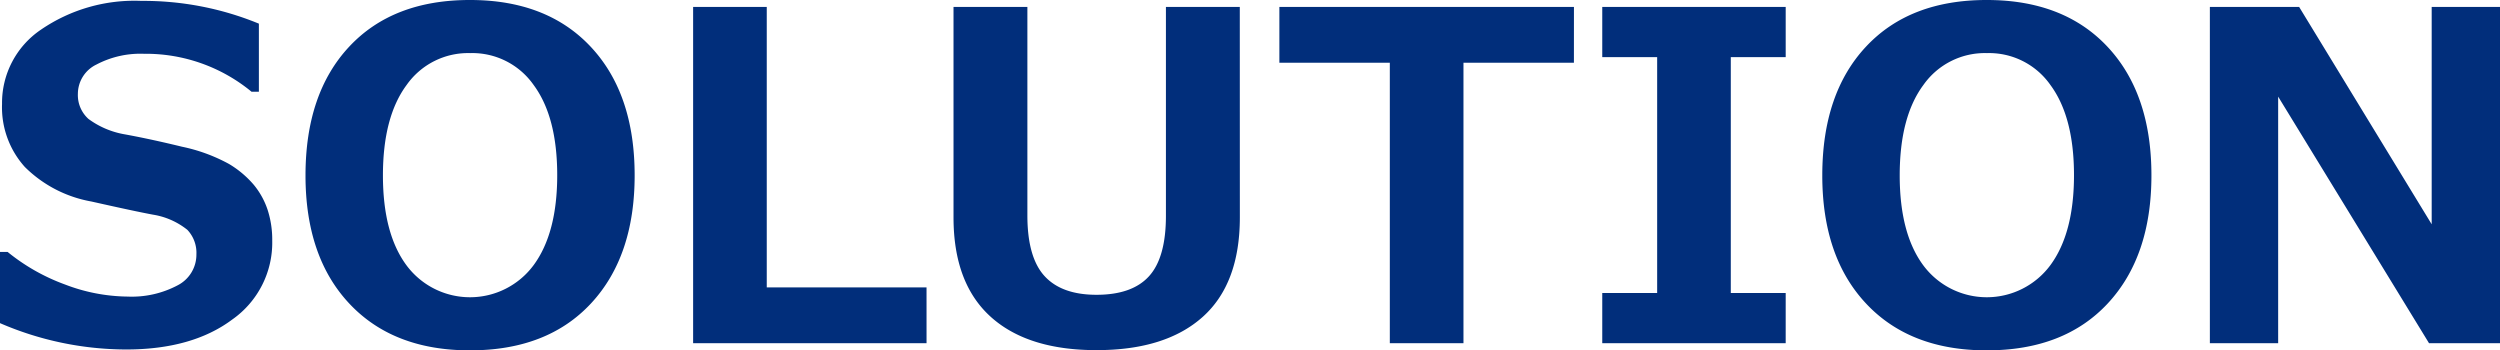
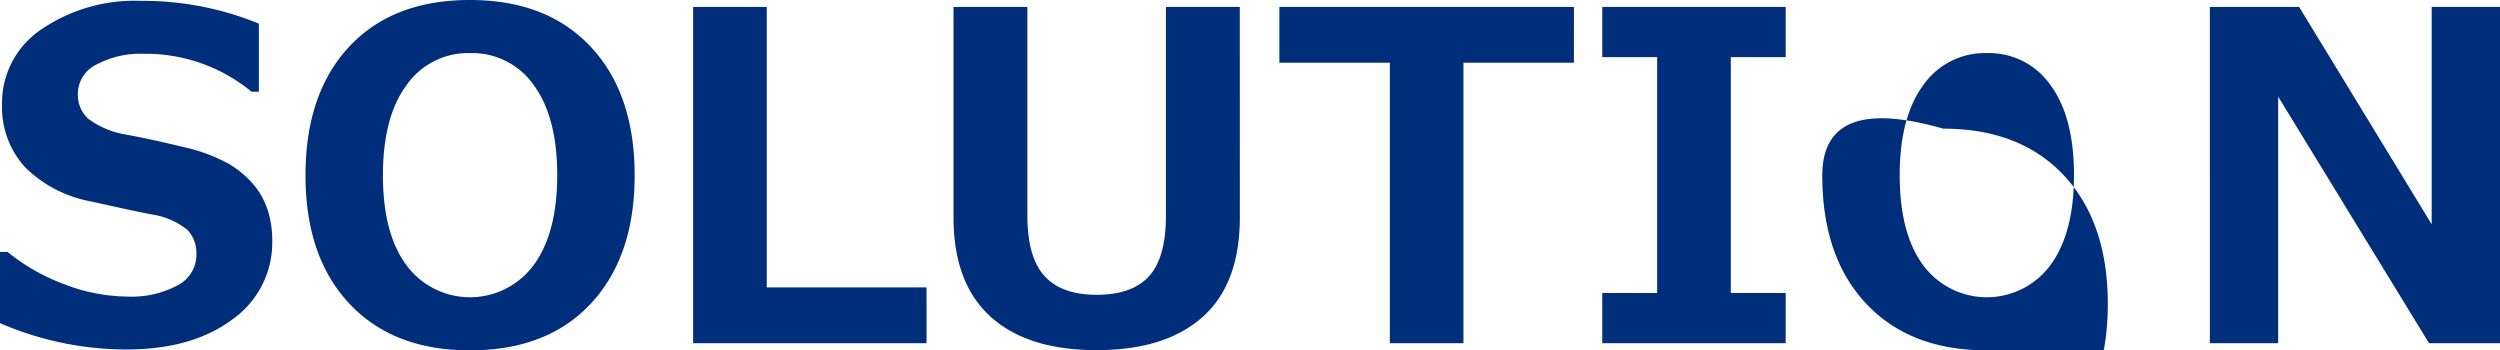
<svg xmlns="http://www.w3.org/2000/svg" width="262.57" height="36.797" viewBox="0 0 262.57 36.797">
-   <path id="パス_11" data-name="パス 11" d="M197.73,48.891V41.414h.8a20.85,20.85,0,0,0,6.035,3.422,18.8,18.8,0,0,0,6.551,1.266,10.288,10.288,0,0,0,5.25-1.172,3.619,3.619,0,0,0,1.992-3.258,3.508,3.508,0,0,0-.949-2.578,7.71,7.71,0,0,0-3.6-1.594q-1.9-.352-6.48-1.383a13.189,13.189,0,0,1-6.984-3.621,9.352,9.352,0,0,1-2.4-6.621,9.281,9.281,0,0,1,4.1-7.816,17.369,17.369,0,0,1,10.547-3.012,31.864,31.864,0,0,1,12.328,2.391v7.148h-.773a17.448,17.448,0,0,0-11.3-3.984,9.894,9.894,0,0,0-4.98,1.125,3.424,3.424,0,0,0-1.957,3.07,3.358,3.358,0,0,0,1.113,2.648,8.981,8.981,0,0,0,3.809,1.617q2.7.492,6.012,1.3a17.778,17.778,0,0,1,4.945,1.816,10.418,10.418,0,0,1,2.6,2.191,8.146,8.146,0,0,1,1.453,2.637,10.183,10.183,0,0,1,.48,3.211,9.86,9.86,0,0,1-4.207,8.3q-4.207,3.141-11.145,3.141A33.495,33.495,0,0,1,197.73,48.891ZM247.09,51.75q-8.062,0-12.668-4.91t-4.605-13.465q0-8.6,4.582-13.512t12.691-4.91q8.086,0,12.691,4.922t4.605,13.5q0,8.508-4.582,13.441T247.09,51.75Zm.023-31.219a7.892,7.892,0,0,0-6.68,3.352q-2.484,3.352-2.484,9.492,0,6.117,2.484,9.457a8.309,8.309,0,0,0,13.336-.023q2.484-3.363,2.484-9.457,0-6.117-2.473-9.469A7.861,7.861,0,0,0,247.113,20.531ZM295.043,51H270.527V15.68h7.734V45.141h16.781Zm32.906-13.219q0,6.961-3.9,10.453T312.9,51.727q-7.266,0-11.145-3.527t-3.879-10.418V15.68h7.758V37.57q0,4.406,1.8,6.375t5.461,1.969q3.75,0,5.52-1.957t1.77-6.34V15.68h7.758Zm35.086-16.242h-11.6V51H343.7V21.539H332.1V15.68h30.938ZM385.277,51H366.012V45.727h5.766V20.953h-5.766V15.68h19.266v5.273h-5.766V45.727h5.766Zm21.117.75q-8.062,0-12.668-4.91t-4.605-13.465q0-8.6,4.582-13.512t12.691-4.91q8.086,0,12.691,4.922t4.605,13.5q0,8.508-4.582,13.441T406.395,51.75Zm.023-31.219a7.892,7.892,0,0,0-6.68,3.352q-2.484,3.352-2.484,9.492,0,6.117,2.484,9.457a8.309,8.309,0,0,0,13.336-.023q2.484-3.363,2.484-9.457,0-6.117-2.473-9.469A7.861,7.861,0,0,0,406.418,20.531ZM460.3,51h-7.453L437,25.1V51h-7.172V15.68h9.375l13.922,22.828V15.68H460.3Z" transform="translate(-197.73 -14.953)" fill="#012e7b" />
+   <path id="パス_11" data-name="パス 11" d="M197.73,48.891V41.414h.8a20.85,20.85,0,0,0,6.035,3.422,18.8,18.8,0,0,0,6.551,1.266,10.288,10.288,0,0,0,5.25-1.172,3.619,3.619,0,0,0,1.992-3.258,3.508,3.508,0,0,0-.949-2.578,7.71,7.71,0,0,0-3.6-1.594q-1.9-.352-6.48-1.383a13.189,13.189,0,0,1-6.984-3.621,9.352,9.352,0,0,1-2.4-6.621,9.281,9.281,0,0,1,4.1-7.816,17.369,17.369,0,0,1,10.547-3.012,31.864,31.864,0,0,1,12.328,2.391v7.148h-.773a17.448,17.448,0,0,0-11.3-3.984,9.894,9.894,0,0,0-4.98,1.125,3.424,3.424,0,0,0-1.957,3.07,3.358,3.358,0,0,0,1.113,2.648,8.981,8.981,0,0,0,3.809,1.617q2.7.492,6.012,1.3a17.778,17.778,0,0,1,4.945,1.816,10.418,10.418,0,0,1,2.6,2.191,8.146,8.146,0,0,1,1.453,2.637,10.183,10.183,0,0,1,.48,3.211,9.86,9.86,0,0,1-4.207,8.3q-4.207,3.141-11.145,3.141A33.495,33.495,0,0,1,197.73,48.891ZM247.09,51.75q-8.062,0-12.668-4.91t-4.605-13.465q0-8.6,4.582-13.512t12.691-4.91q8.086,0,12.691,4.922t4.605,13.5q0,8.508-4.582,13.441T247.09,51.75Zm.023-31.219a7.892,7.892,0,0,0-6.68,3.352q-2.484,3.352-2.484,9.492,0,6.117,2.484,9.457a8.309,8.309,0,0,0,13.336-.023q2.484-3.363,2.484-9.457,0-6.117-2.473-9.469A7.861,7.861,0,0,0,247.113,20.531ZM295.043,51H270.527V15.68h7.734V45.141h16.781Zm32.906-13.219q0,6.961-3.9,10.453T312.9,51.727q-7.266,0-11.145-3.527t-3.879-10.418V15.68h7.758V37.57q0,4.406,1.8,6.375t5.461,1.969q3.75,0,5.52-1.957t1.77-6.34V15.68h7.758Zm35.086-16.242h-11.6V51H343.7V21.539H332.1V15.68h30.938ZM385.277,51H366.012V45.727h5.766V20.953h-5.766V15.68h19.266v5.273h-5.766V45.727h5.766Zm21.117.75q-8.062,0-12.668-4.91t-4.605-13.465t12.691-4.91q8.086,0,12.691,4.922t4.605,13.5q0,8.508-4.582,13.441T406.395,51.75Zm.023-31.219a7.892,7.892,0,0,0-6.68,3.352q-2.484,3.352-2.484,9.492,0,6.117,2.484,9.457a8.309,8.309,0,0,0,13.336-.023q2.484-3.363,2.484-9.457,0-6.117-2.473-9.469A7.861,7.861,0,0,0,406.418,20.531ZM460.3,51h-7.453L437,25.1V51h-7.172V15.68h9.375l13.922,22.828V15.68H460.3Z" transform="translate(-197.73 -14.953)" fill="#012e7b" />
</svg>